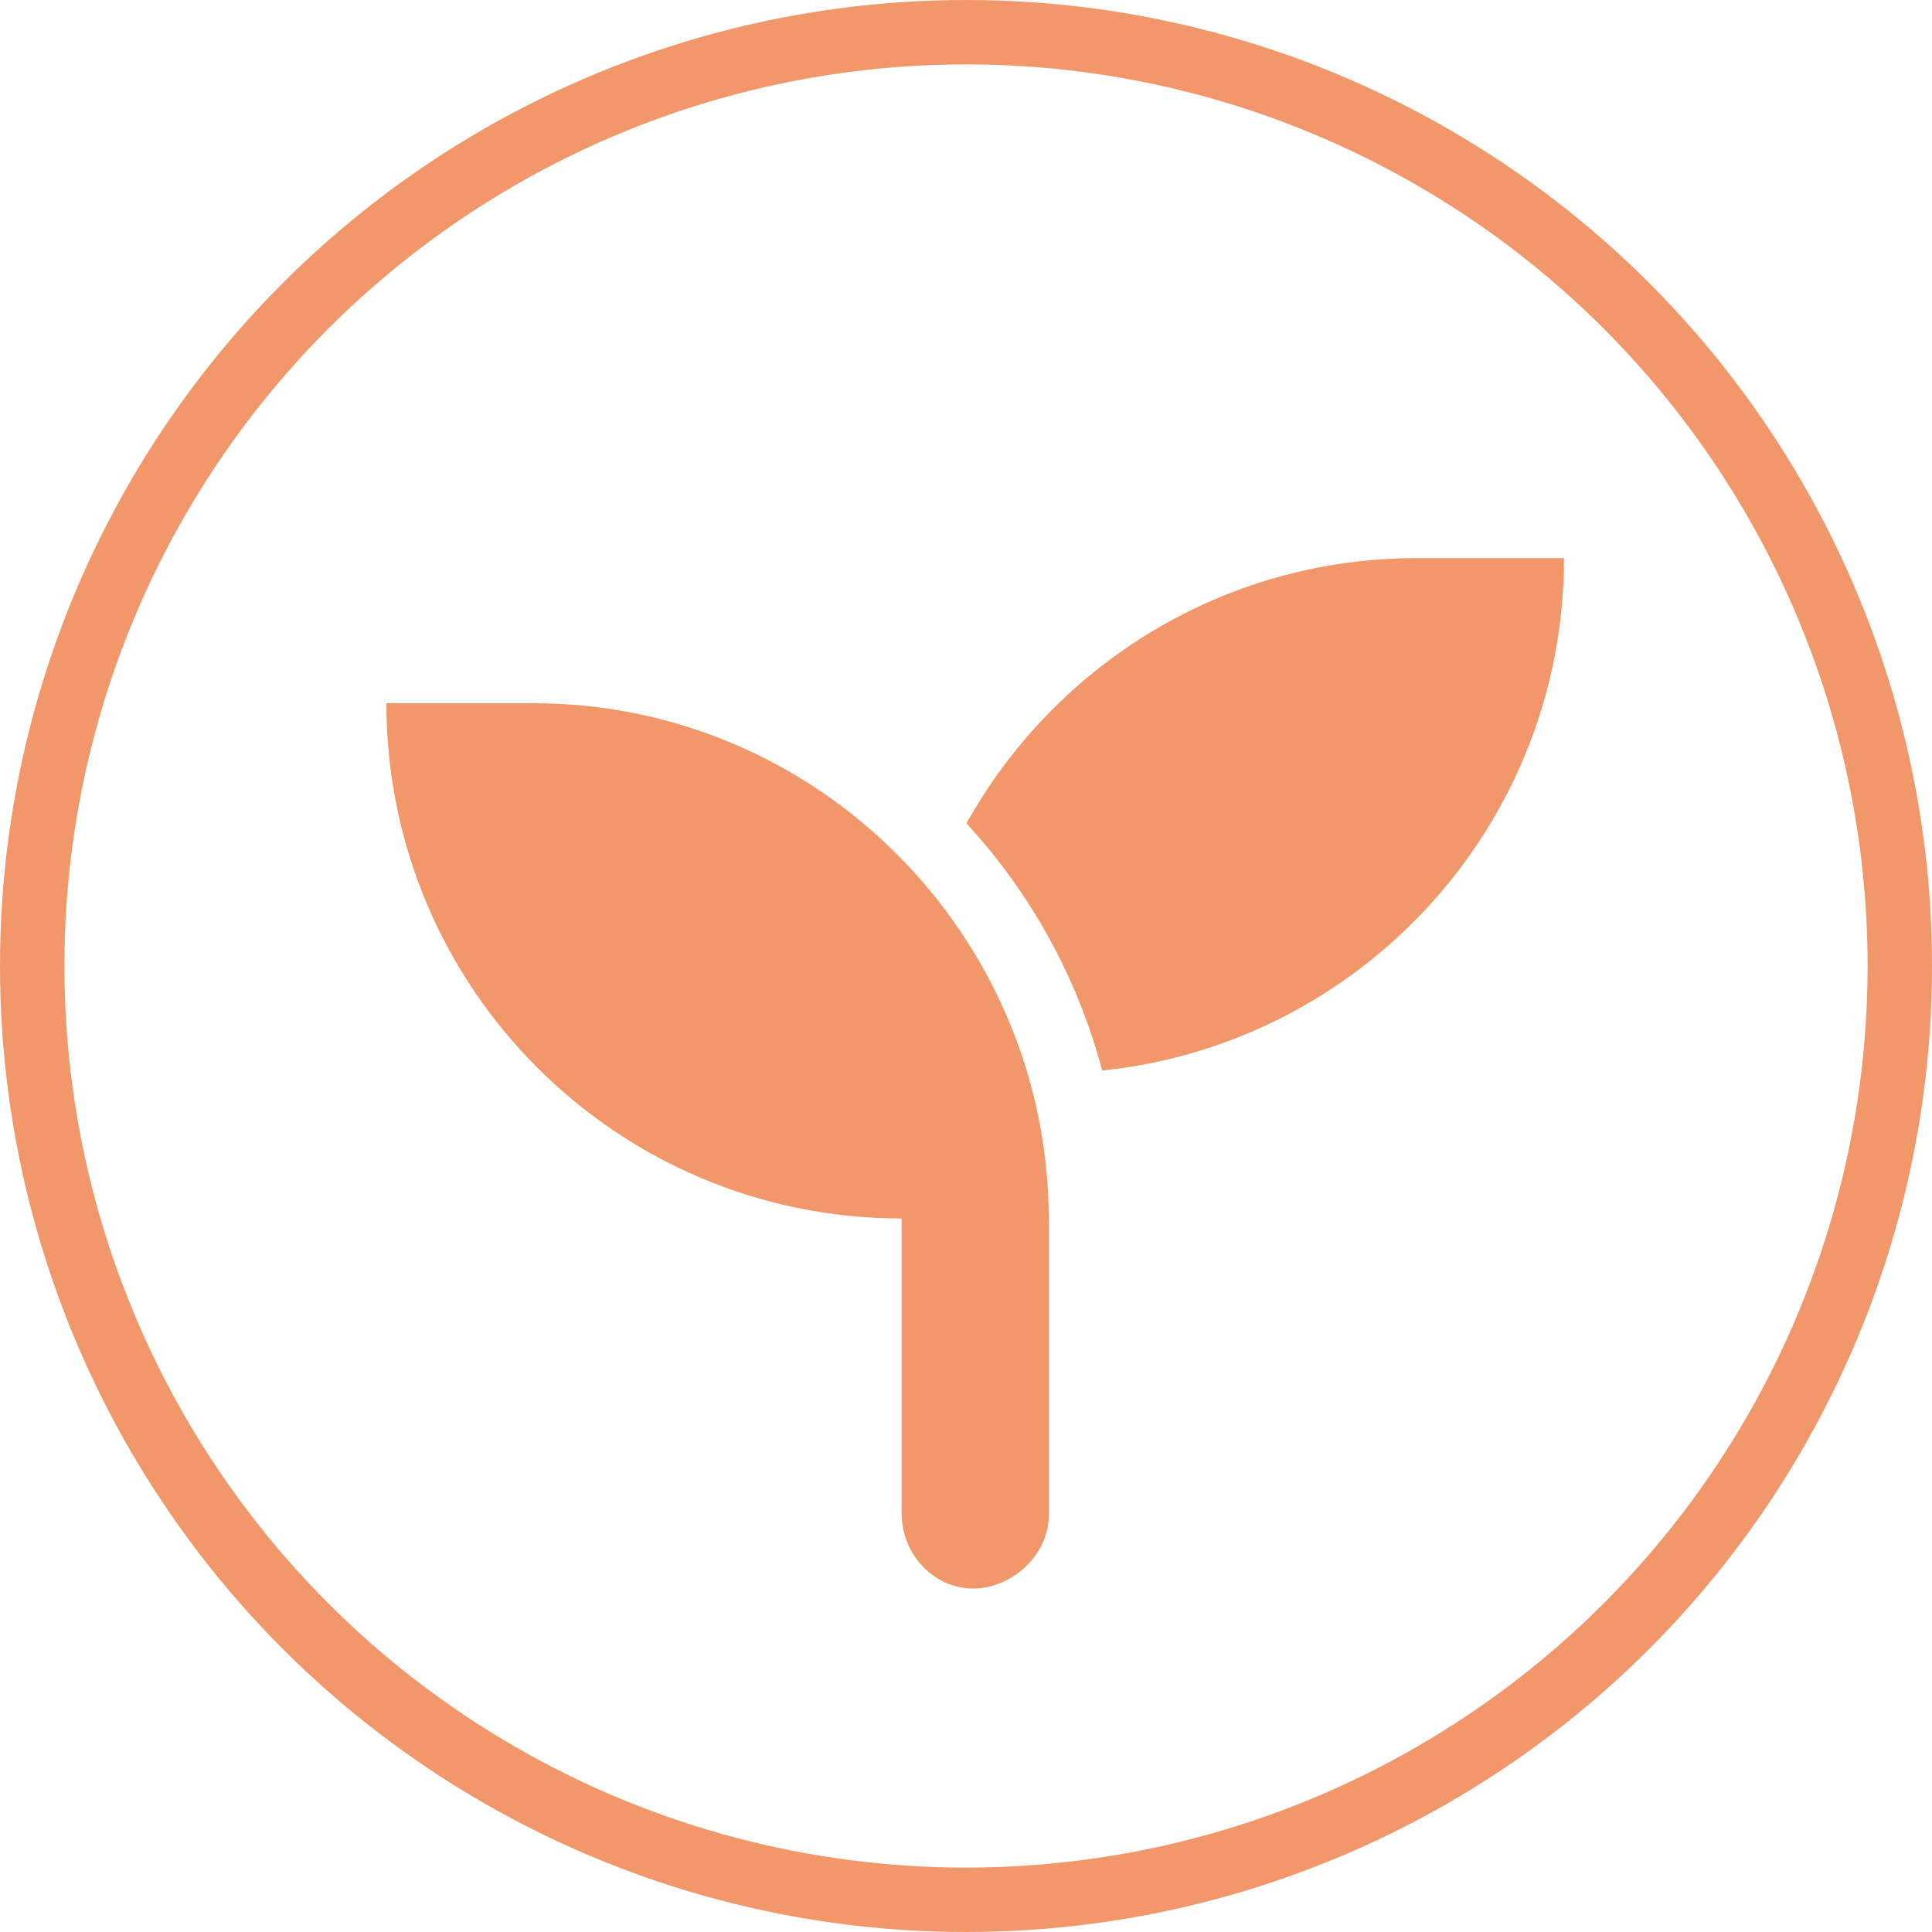
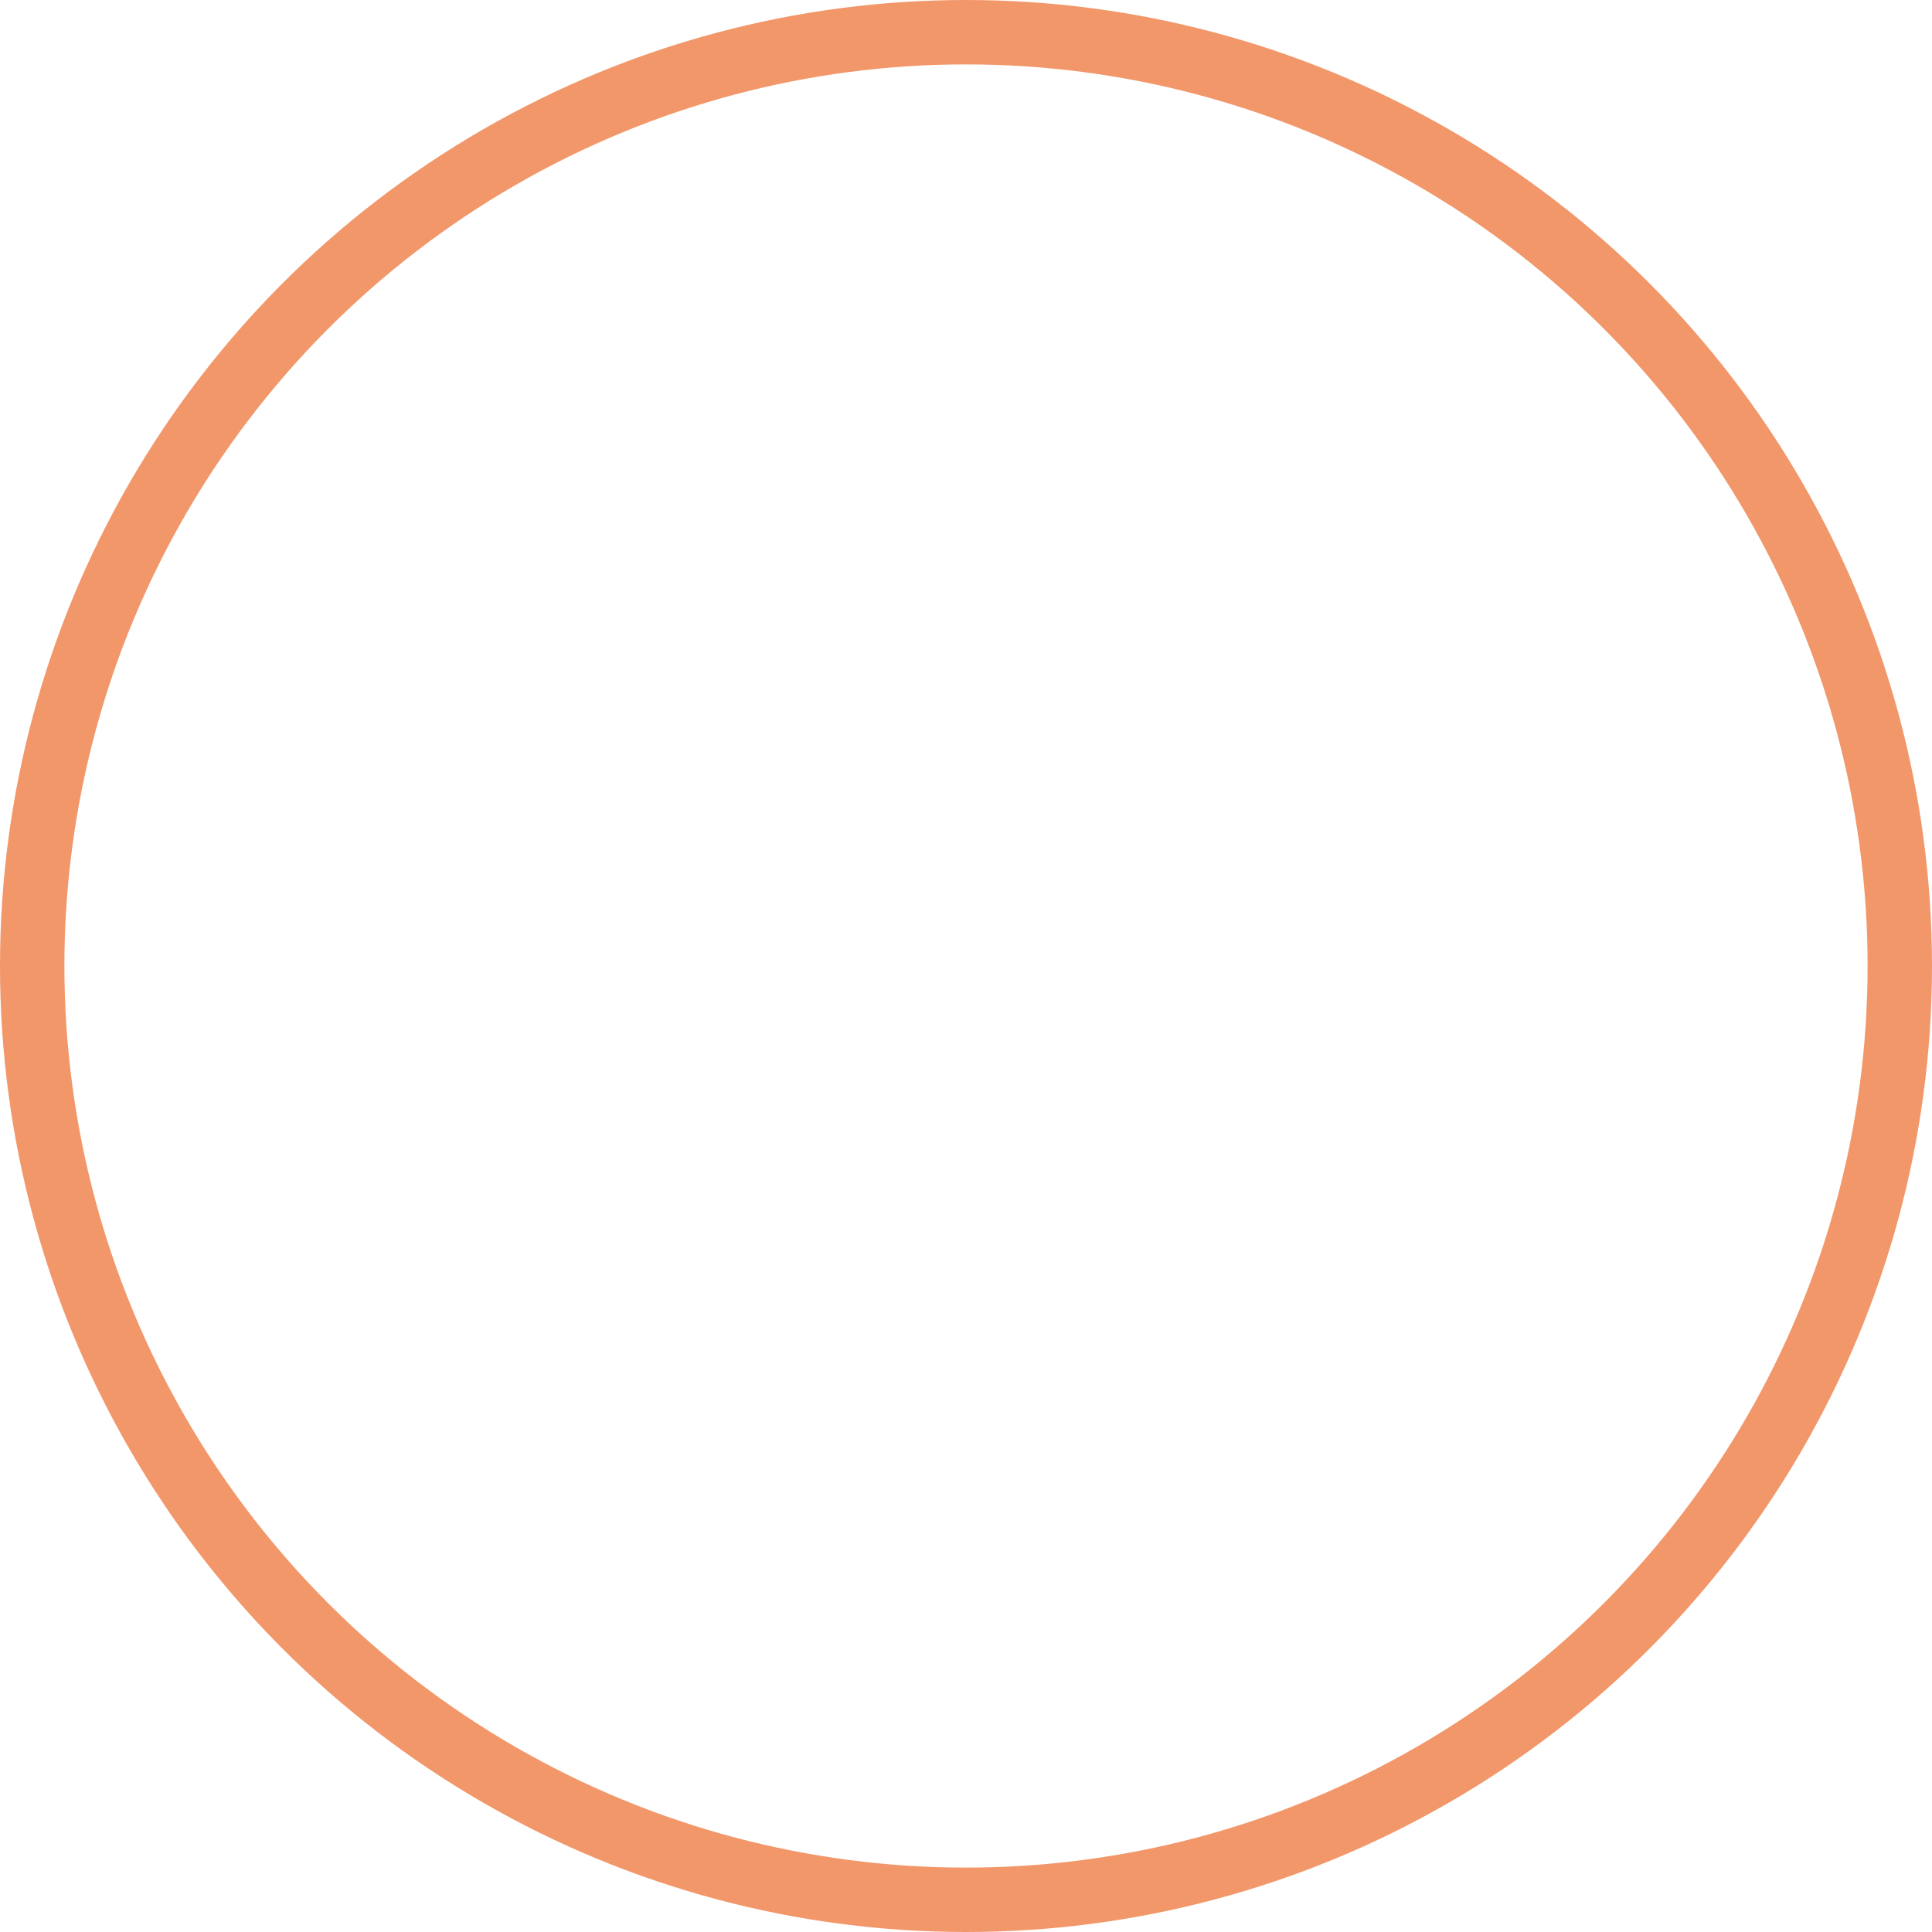
<svg xmlns="http://www.w3.org/2000/svg" width="90" height="90" viewBox="0 0 90 90" fill="none">
  <circle cx="45" cy="45" r="43.5" stroke="#F2976A" stroke-width="3" />
-   <path d="M24.857 32.761H18C18 46.025 28.746 56.761 42 56.761V70.475C42 72.457 43.543 74 45.332 74C47.121 74 48.857 72.457 48.857 70.571V56.857C48.857 43.604 38.111 32.761 24.857 32.761ZM66 26C56.973 26 49.136 30.982 45.021 38.354C47.995 41.581 50.191 45.519 51.343 49.871C63.429 48.618 72.857 38.418 72.857 26H66Z" fill="#F2976A" />
</svg>